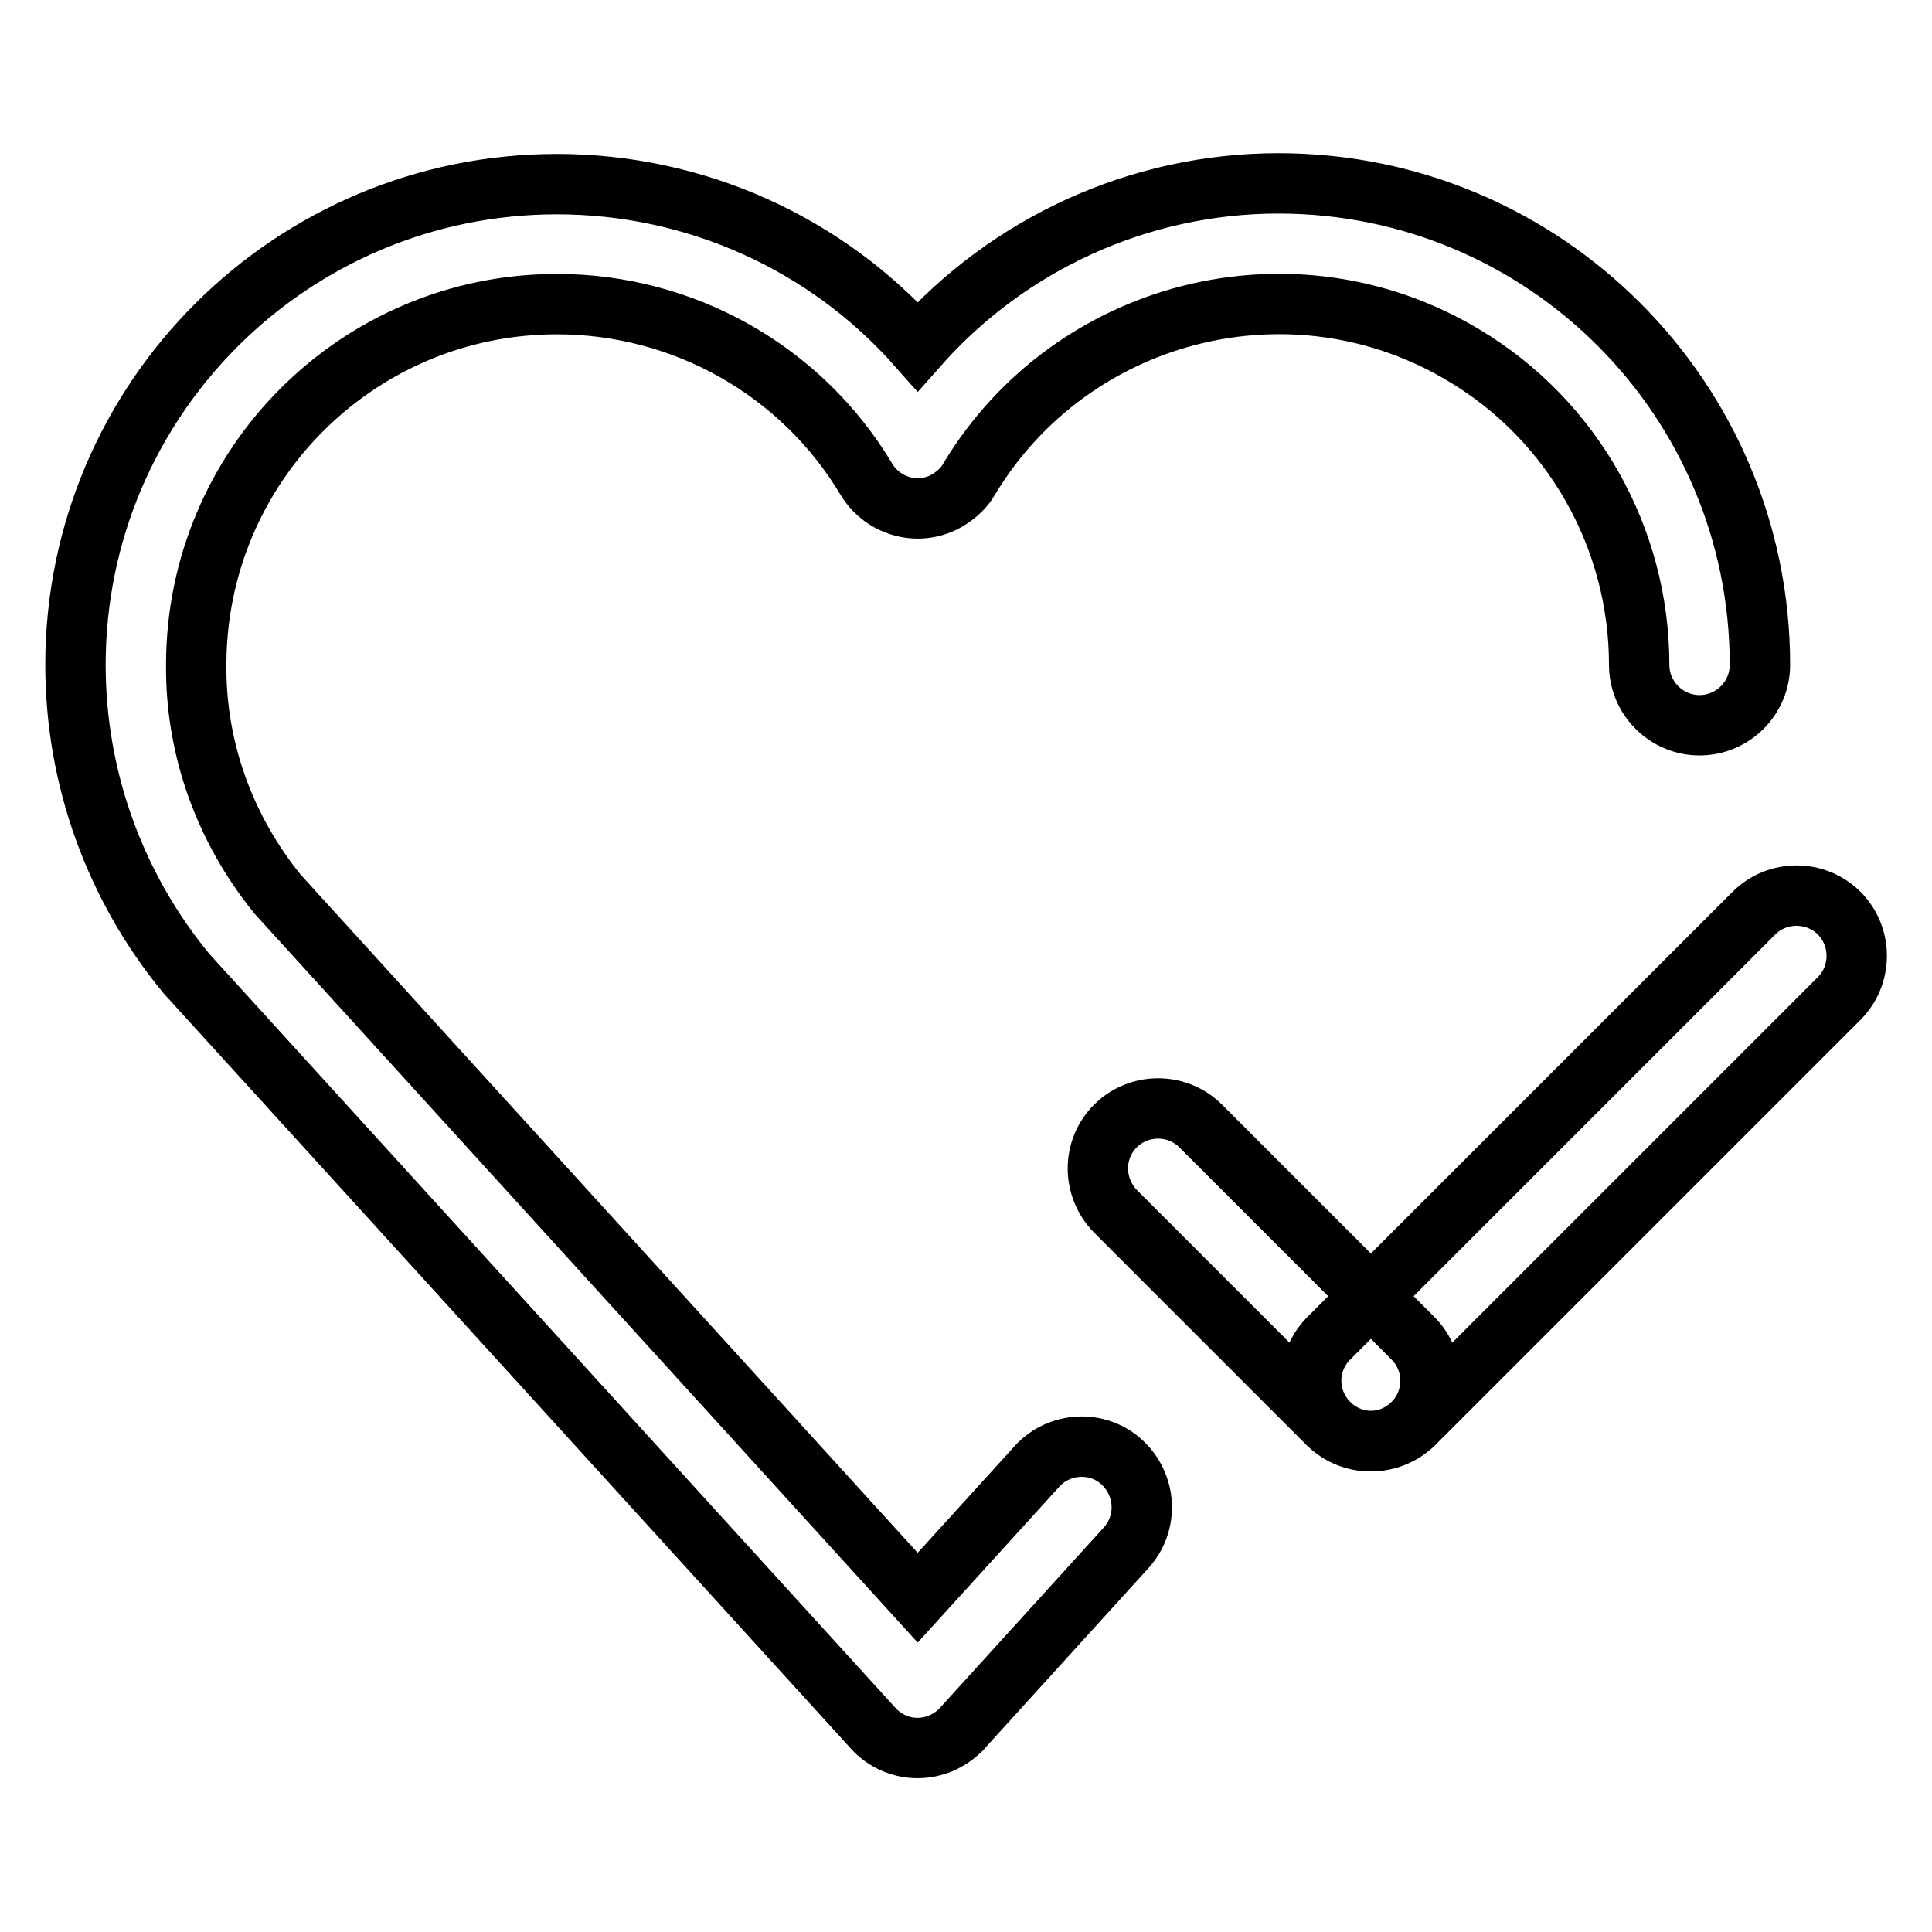
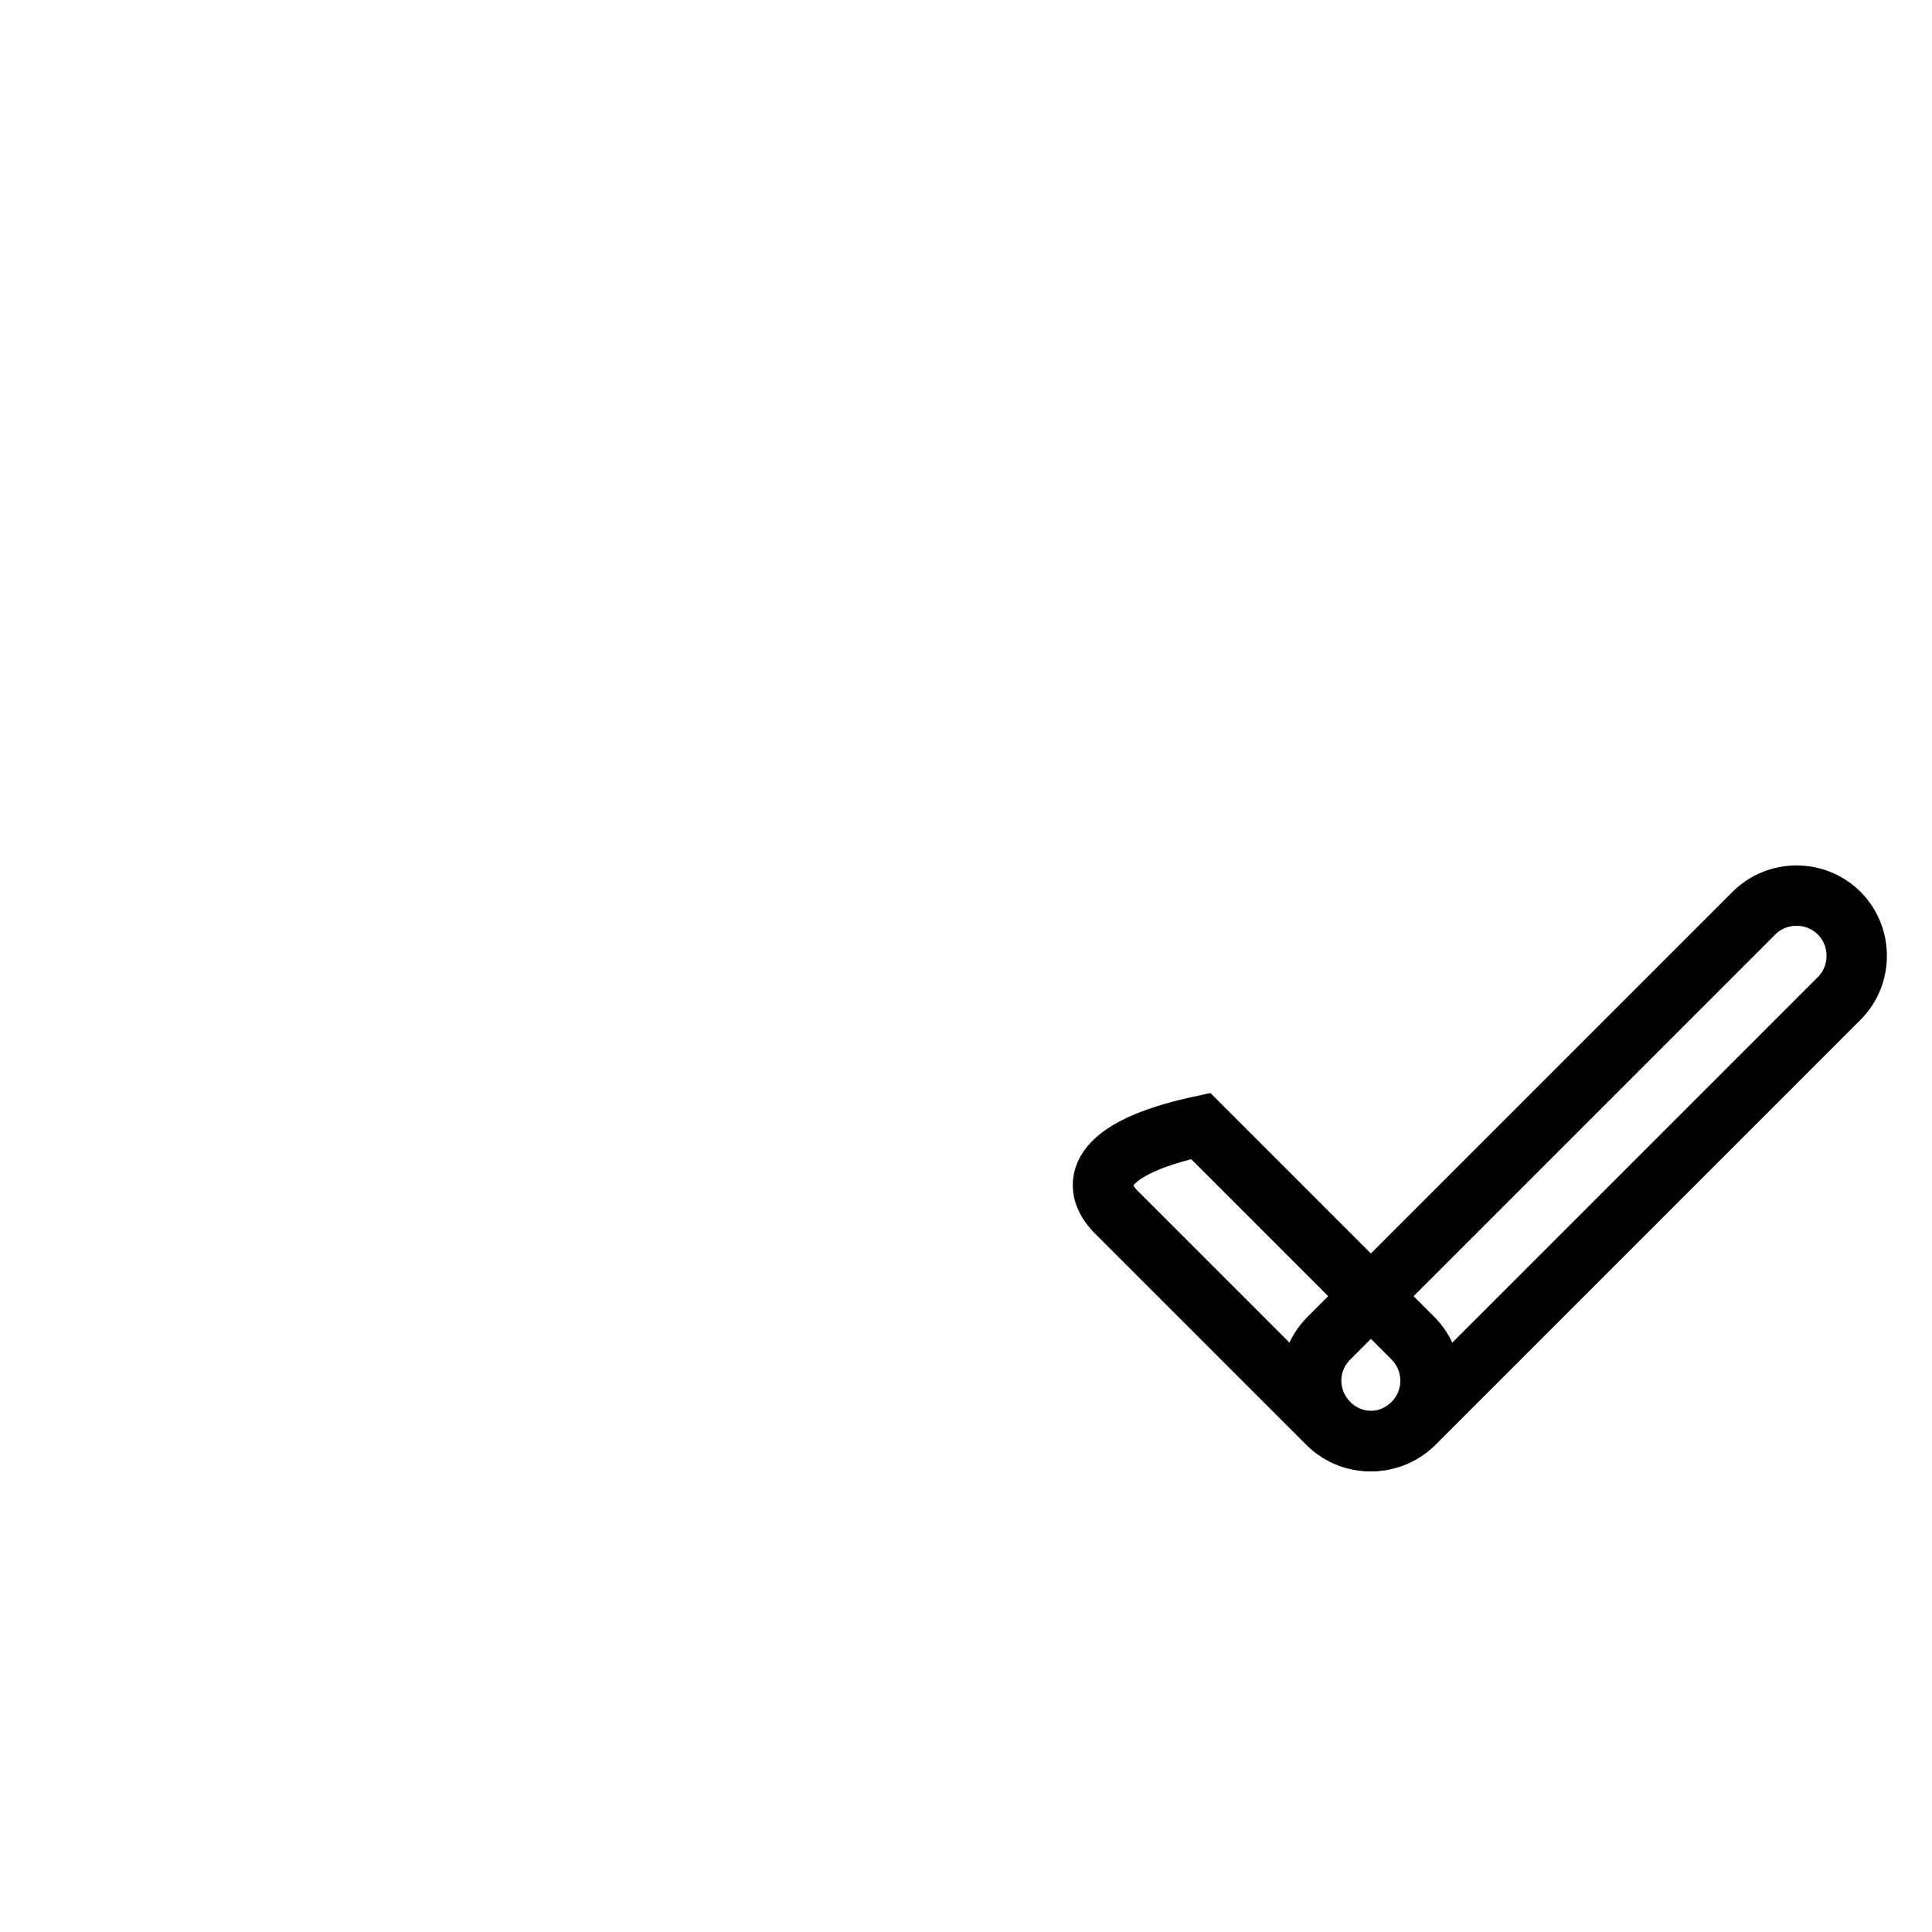
<svg xmlns="http://www.w3.org/2000/svg" version="1.1" x="0px" y="0px" viewBox="0 0 256 256" enable-background="new 0 0 256 256" xml:space="preserve">
  <g>
-     <path stroke-width="8" fill-opacity="0" stroke="#000000" d="M73.8,24.4C38.6,24.4,10,52.9,10,88.1c0,15.1,5.3,29.5,14.7,40.9l91,100c3,3.3,8,3.5,11.3,0.5 c0.2-0.2,0.4-0.3,0.5-0.5l21.8-24c2.9-3.3,2.6-8.3-0.7-11.3c-3.2-2.9-8.2-2.6-11.1,0.5l-15.9,17.5l-84.8-93.2 c-7-8.6-10.9-19.3-10.8-30.4c0-26.4,21.4-47.8,47.8-47.8c16.8,0,32.4,8.8,41,23.2c2.3,3.8,7.2,5,10.9,2.7c1.1-0.7,2.1-1.6,2.7-2.7 c13.6-22.6,43-30,65.6-16.4c14.4,8.6,23.2,24.2,23.2,41c0,4.4,3.6,8,8,8c4.4,0,8-3.6,8-8c0-35.2-28.5-63.8-63.8-63.8 c-18.3,0-35.7,7.9-47.8,21.6C109.5,32.2,92.1,24.4,73.8,24.4z" />
-     <path stroke-width="8" fill-opacity="0" stroke="#000000" d="M147.8,160.5l28.2,28.2c3.2,3.1,8.2,3,11.3-0.2c3-3.1,3-8,0-11.1l-28.2-28.2c-3.1-3.1-8.2-3.1-11.3,0 C144.7,152.3,144.7,157.3,147.8,160.5L147.8,160.5z" />
+     <path stroke-width="8" fill-opacity="0" stroke="#000000" d="M147.8,160.5l28.2,28.2c3.2,3.1,8.2,3,11.3-0.2c3-3.1,3-8,0-11.1l-28.2-28.2C144.7,152.3,144.7,157.3,147.8,160.5L147.8,160.5z" />
    <path stroke-width="8" fill-opacity="0" stroke="#000000" d="M232.4,121L176,177.4c-3.1,3.2-3,8.2,0.2,11.3c3.1,3,8,3,11.1,0l56.4-56.4c3.1-3.1,3.1-8.2,0-11.3 S235.5,117.9,232.4,121L232.4,121z" />
  </g>
</svg>